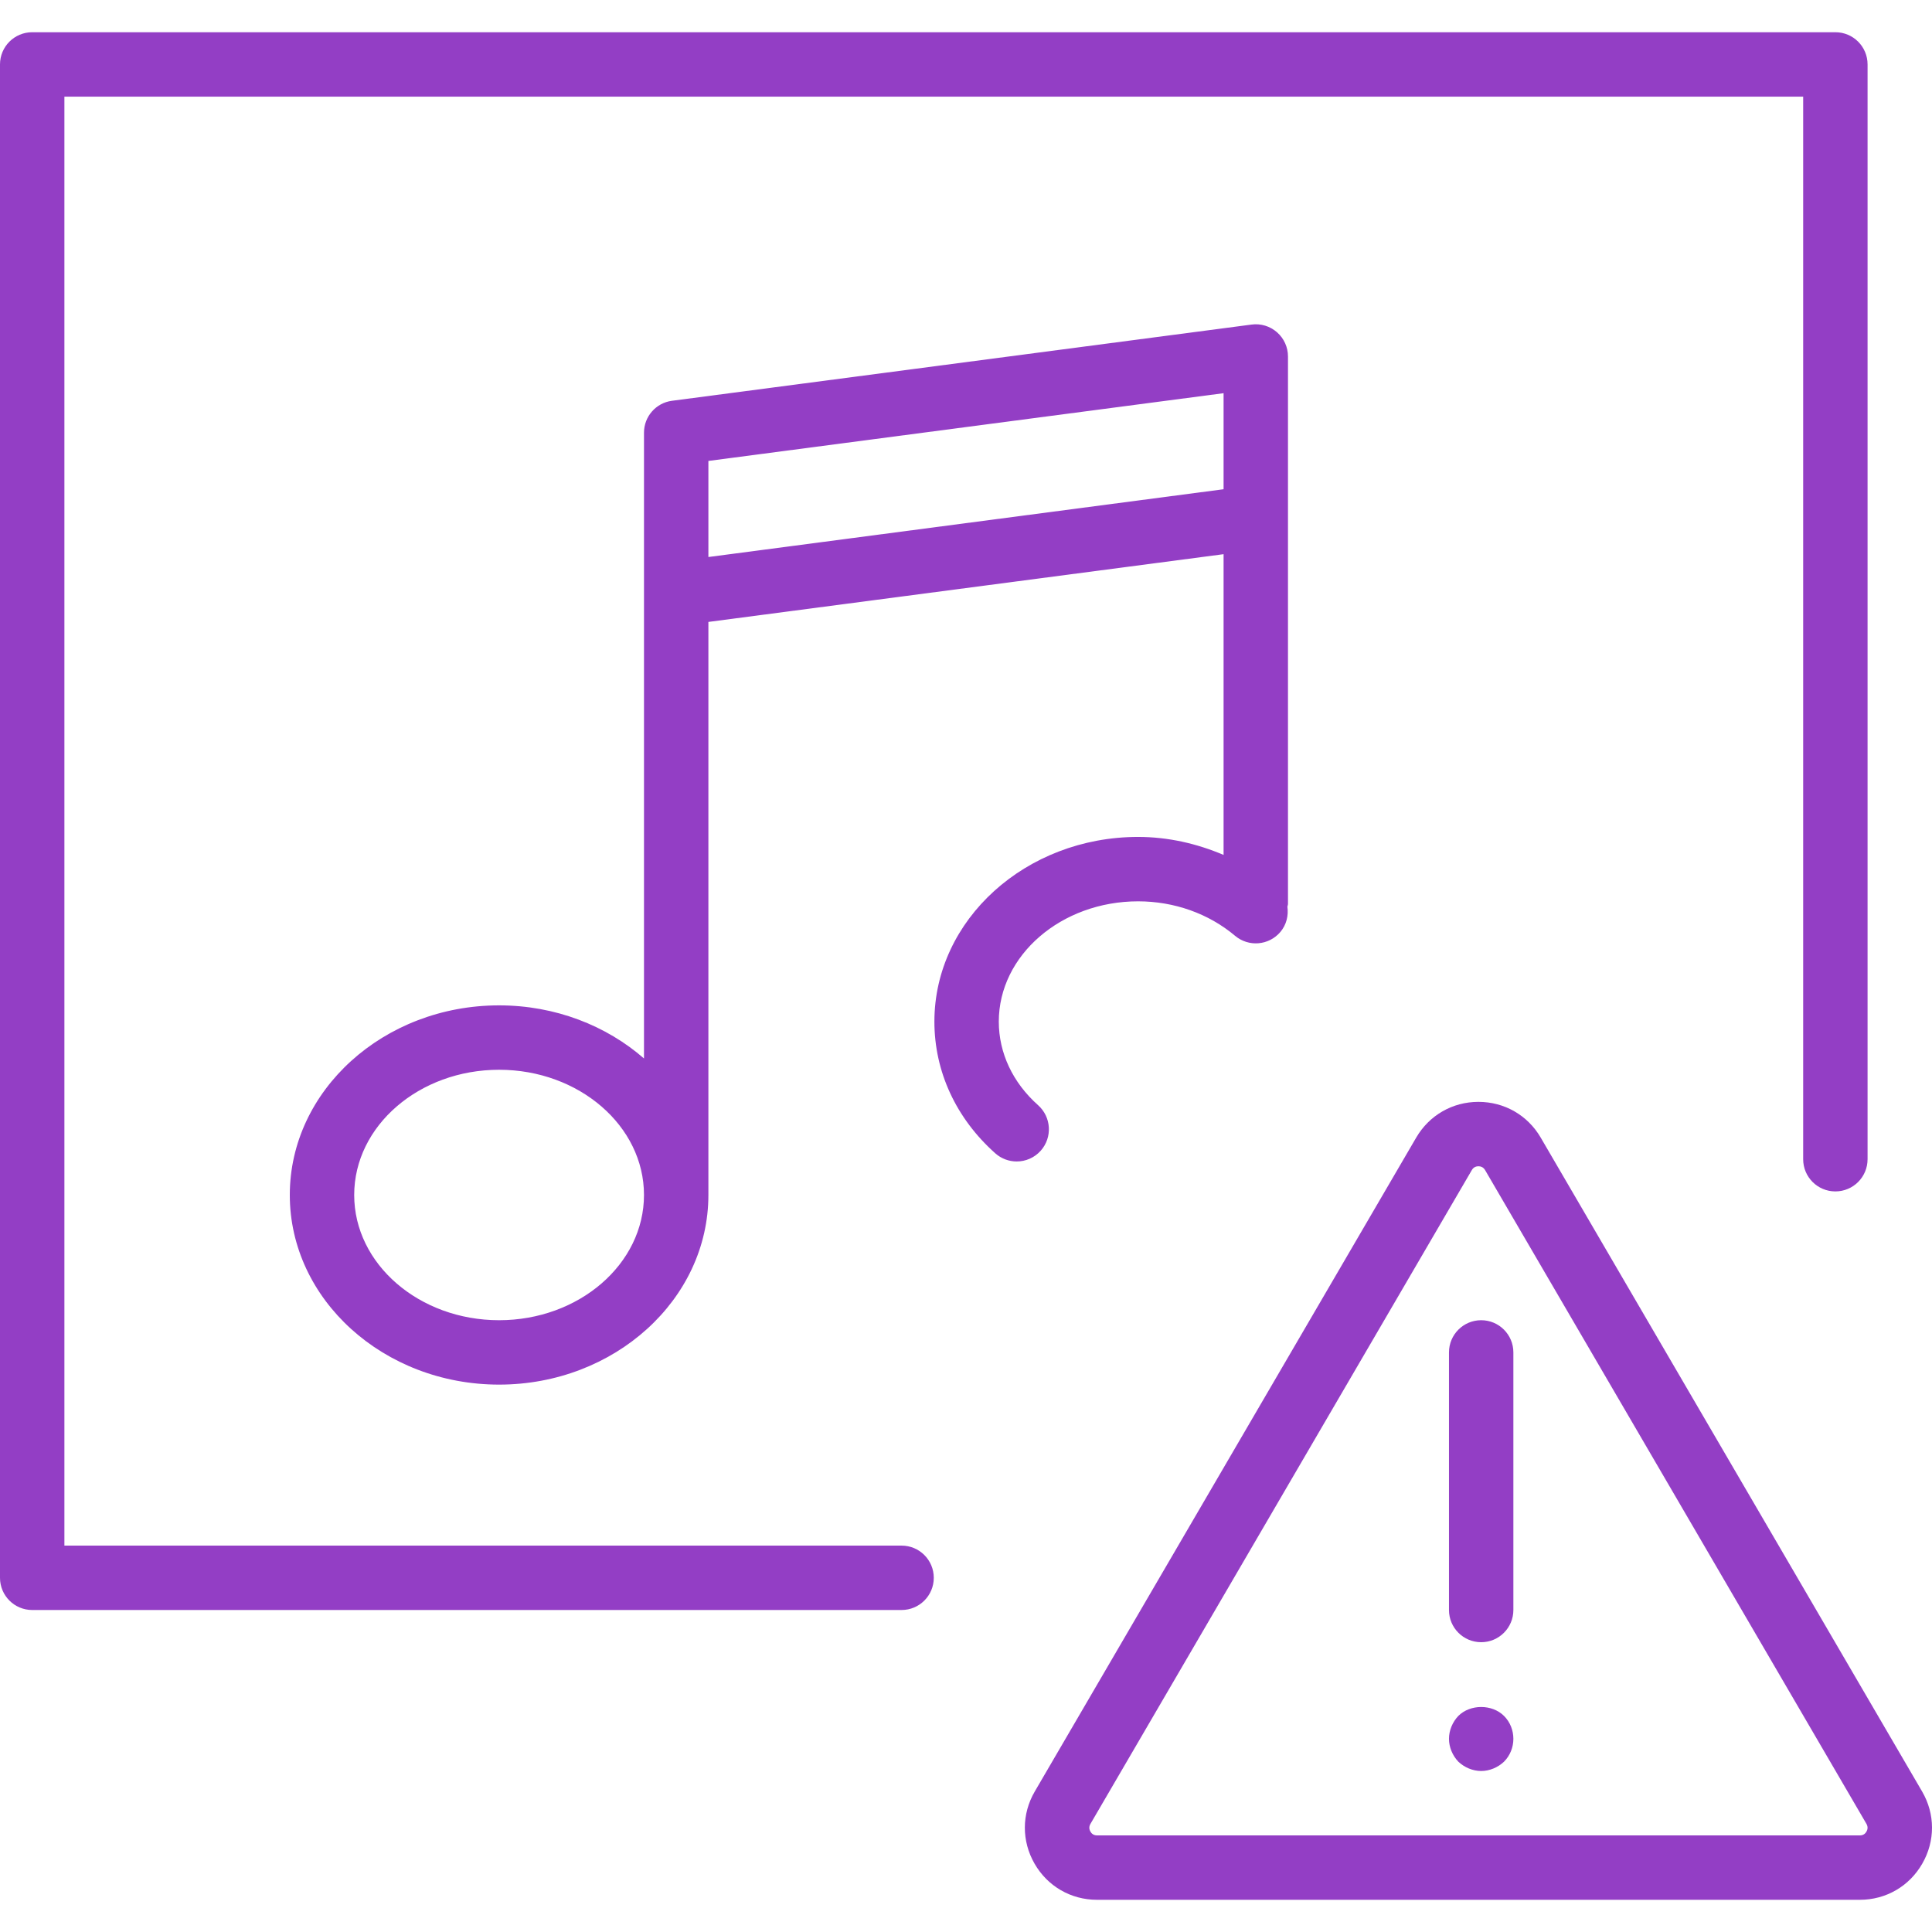
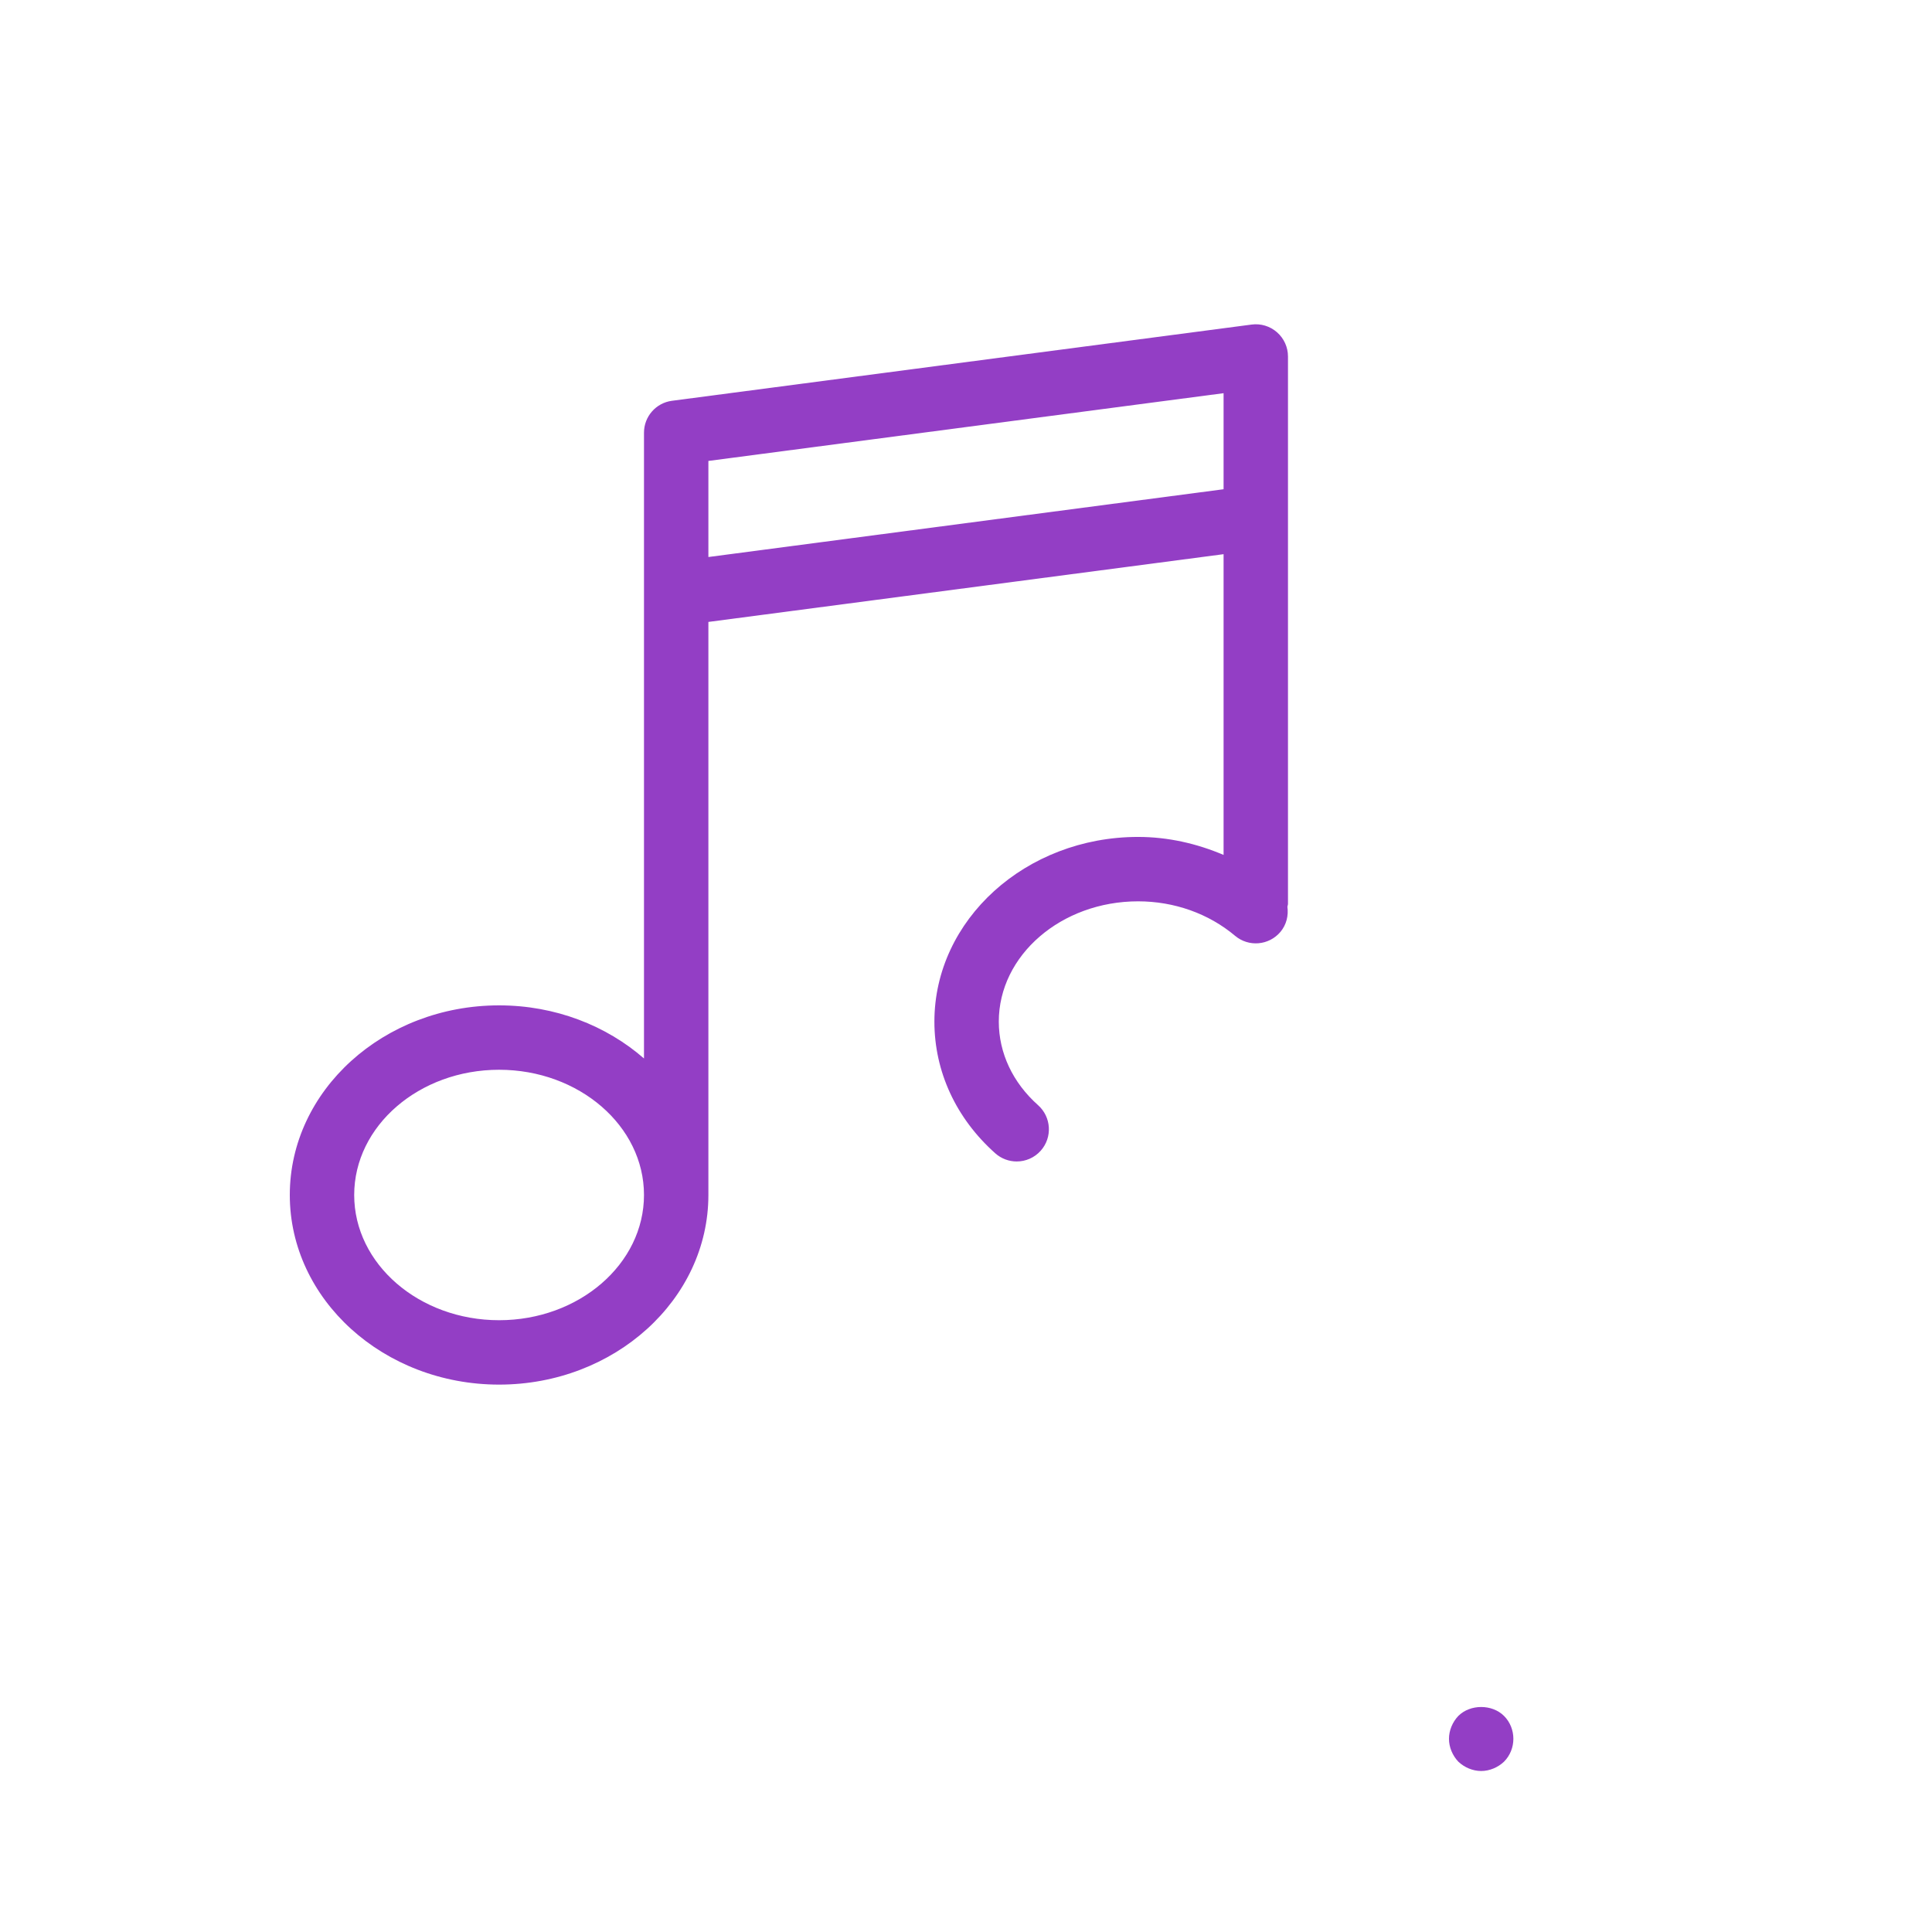
<svg xmlns="http://www.w3.org/2000/svg" version="1.1" id="Capa_1" x="0px" y="0px" viewBox="0 0 60.001 60.001" style="enable-background:new 0 0 60.001 60.001;" xml:space="preserve" width="512px" height="512px">
  <g>
-     <path d="M59.693,55.636L47.849,35.33c-0.405-0.695-1.128-1.11-1.934-1.11c-0.805,0-1.527,0.415-1.933,1.11L32.137,55.636   c-0.409,0.7-0.412,1.539-0.008,2.242c0.404,0.703,1.129,1.123,1.94,1.123h23.691c0.811,0,1.536-0.42,1.939-1.123   C60.104,57.175,60.102,56.337,59.693,55.636z M57.966,56.882c-0.03,0.055-0.092,0.119-0.205,0.119H34.07   c-0.114,0-0.175-0.064-0.206-0.119s-0.056-0.14,0.001-0.238L45.71,36.338c0.057-0.098,0.143-0.118,0.205-0.118   c0.063,0,0.148,0.021,0.206,0.118l11.845,20.306C58.022,56.742,57.998,56.827,57.966,56.882z" fill="#933EC5" />
-     <path d="M46,41.001c-0.552,0-1,0.447-1,1v8c0,0.553,0.448,1,1,1s1-0.447,1-1v-8C47,41.448,46.552,41.001,46,41.001z" fill="#933EC5" />
    <path d="M45.29,53.291c-0.18,0.189-0.29,0.45-0.29,0.71s0.11,0.52,0.29,0.71c0.19,0.18,0.45,0.29,0.71,0.29   c0.26,0,0.52-0.11,0.71-0.29c0.19-0.19,0.29-0.45,0.29-0.71s-0.1-0.521-0.29-0.71C46.34,52.921,45.66,52.921,45.29,53.291z" fill="#933EC5" />
-     <path d="M28,48.001H2v-45h54v33c0,0.553,0.447,1,1,1s1-0.447,1-1v-34c0-0.553-0.447-1-1-1H1c-0.552,0-1,0.447-1,1v47   c0,0.553,0.448,1,1,1h27c0.552,0,1-0.447,1-1S28.552,48.001,28,48.001z" fill="#933EC5" />
    <path d="M32.24,34.324c-0.788-0.701-1.221-1.623-1.221-2.597c0-2.06,1.941-3.735,4.326-3.735c1.122,0,2.191,0.38,3.011,1.07   c0.422,0.356,1.053,0.302,1.409-0.12c0.19-0.226,0.254-0.51,0.217-0.781C39.985,28.13,40,28.103,40,28.071v-12v-1.449v-3.551   c0-0.288-0.124-0.562-0.341-0.752c-0.216-0.19-0.506-0.278-0.79-0.239l-18,2.367C20.372,12.512,20,12.936,20,13.438v3.551v1.449   v14.434c-1.169-1.019-2.754-1.649-4.5-1.649c-3.584,0-6.5,2.642-6.5,5.889s2.916,5.889,6.5,5.889s6.5-2.642,6.5-5.889V19.315   l16-2.104v9.34c-0.829-0.353-1.726-0.559-2.655-0.559c-3.488,0-6.326,2.573-6.326,5.735c0,1.552,0.671,3.004,1.891,4.091   c0.19,0.169,0.428,0.253,0.665,0.253c0.275,0,0.55-0.113,0.747-0.335C32.689,35.324,32.652,34.692,32.24,34.324z M15.5,41.001   c-2.481,0-4.5-1.744-4.5-3.889s2.019-3.889,4.5-3.889s4.5,1.744,4.5,3.889S17.981,41.001,15.5,41.001z M22,17.299v-0.31v-2.674   l16-2.104v2.411v0.572L22,17.299z" fill="#933EC5" />
  </g>
  <g>
</g>
  <g>
</g>
  <g>
</g>
  <g>
</g>
  <g>
</g>
  <g>
</g>
  <g>
</g>
  <g>
</g>
  <g>
</g>
  <g>
</g>
  <g>
</g>
  <g>
</g>
  <g>
</g>
  <g>
</g>
  <g>
</g>
</svg>